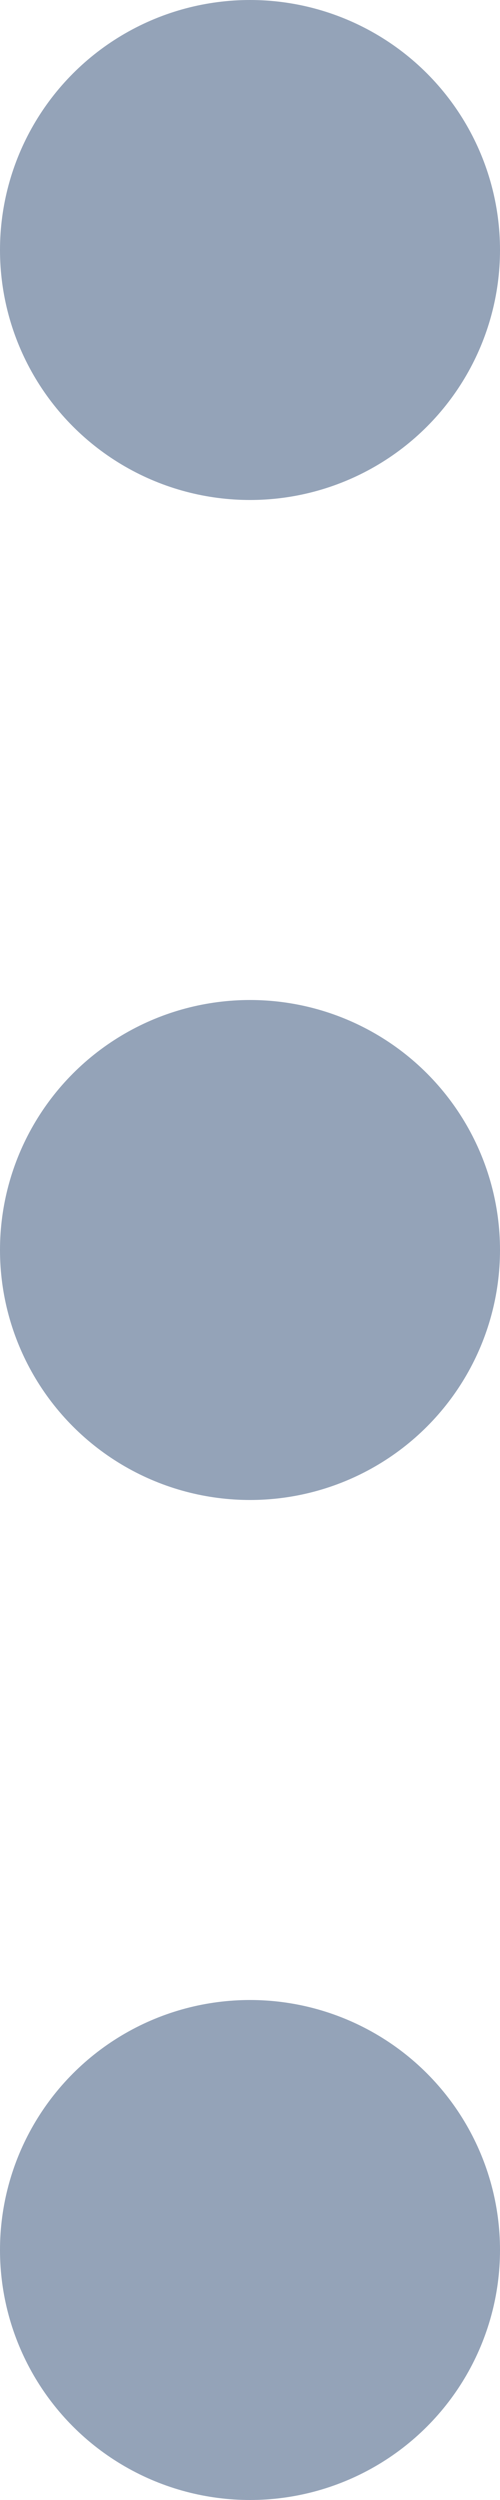
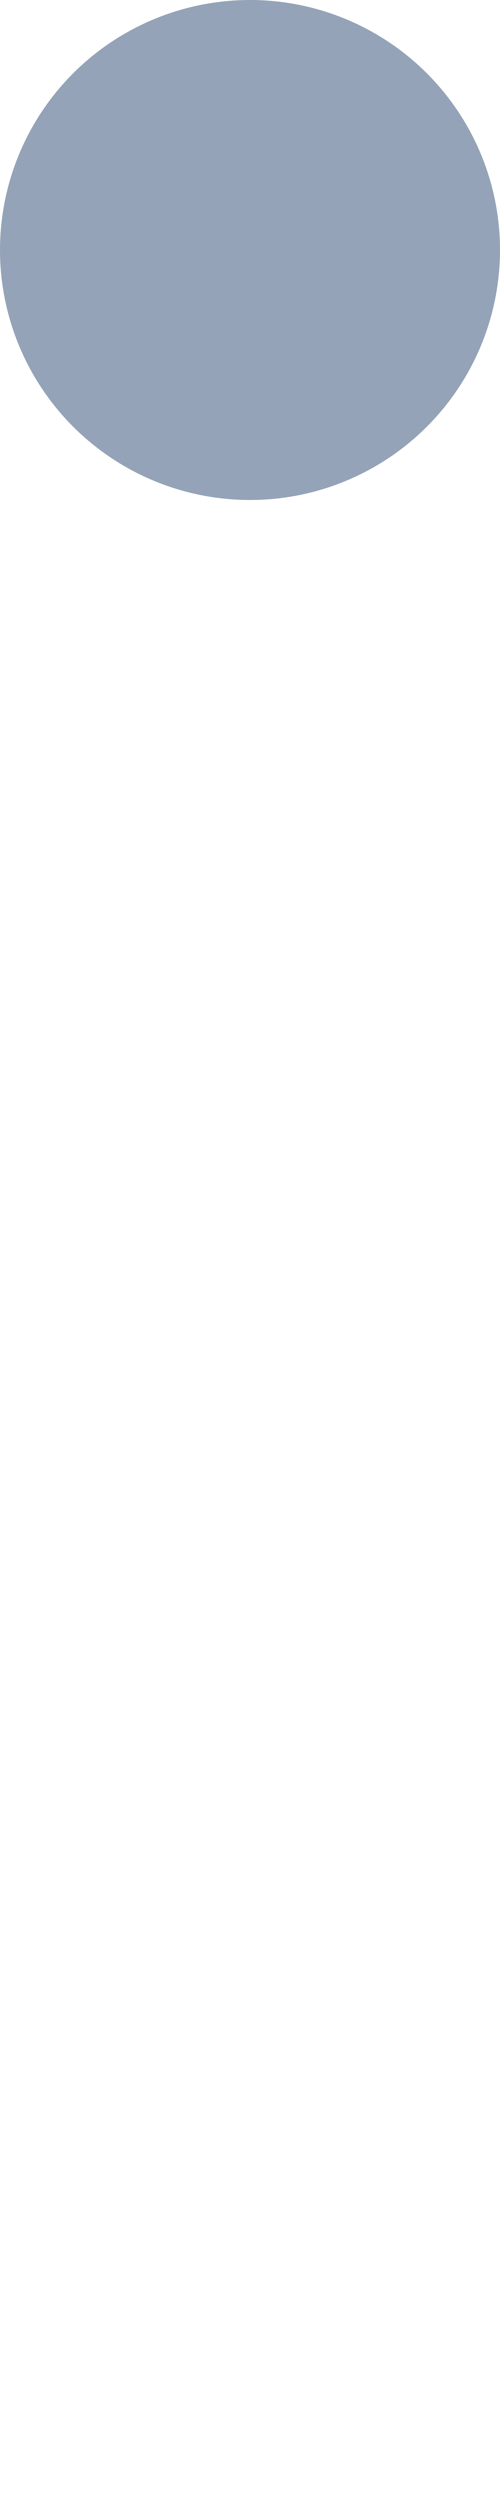
<svg xmlns="http://www.w3.org/2000/svg" fill="none" height="100%" overflow="visible" preserveAspectRatio="none" style="display: block;" viewBox="0 0 8 40" width="100%">
  <g id="Frame 40782">
    <circle cx="4" cy="4" fill="#94A3B8" id="Ellipse 1" r="4" />
-     <circle cx="4" cy="20" fill="#94A3B8" id="Ellipse 2" r="4" />
-     <circle cx="4" cy="36" fill="#94A3B8" id="Ellipse 3" r="4" />
  </g>
</svg>